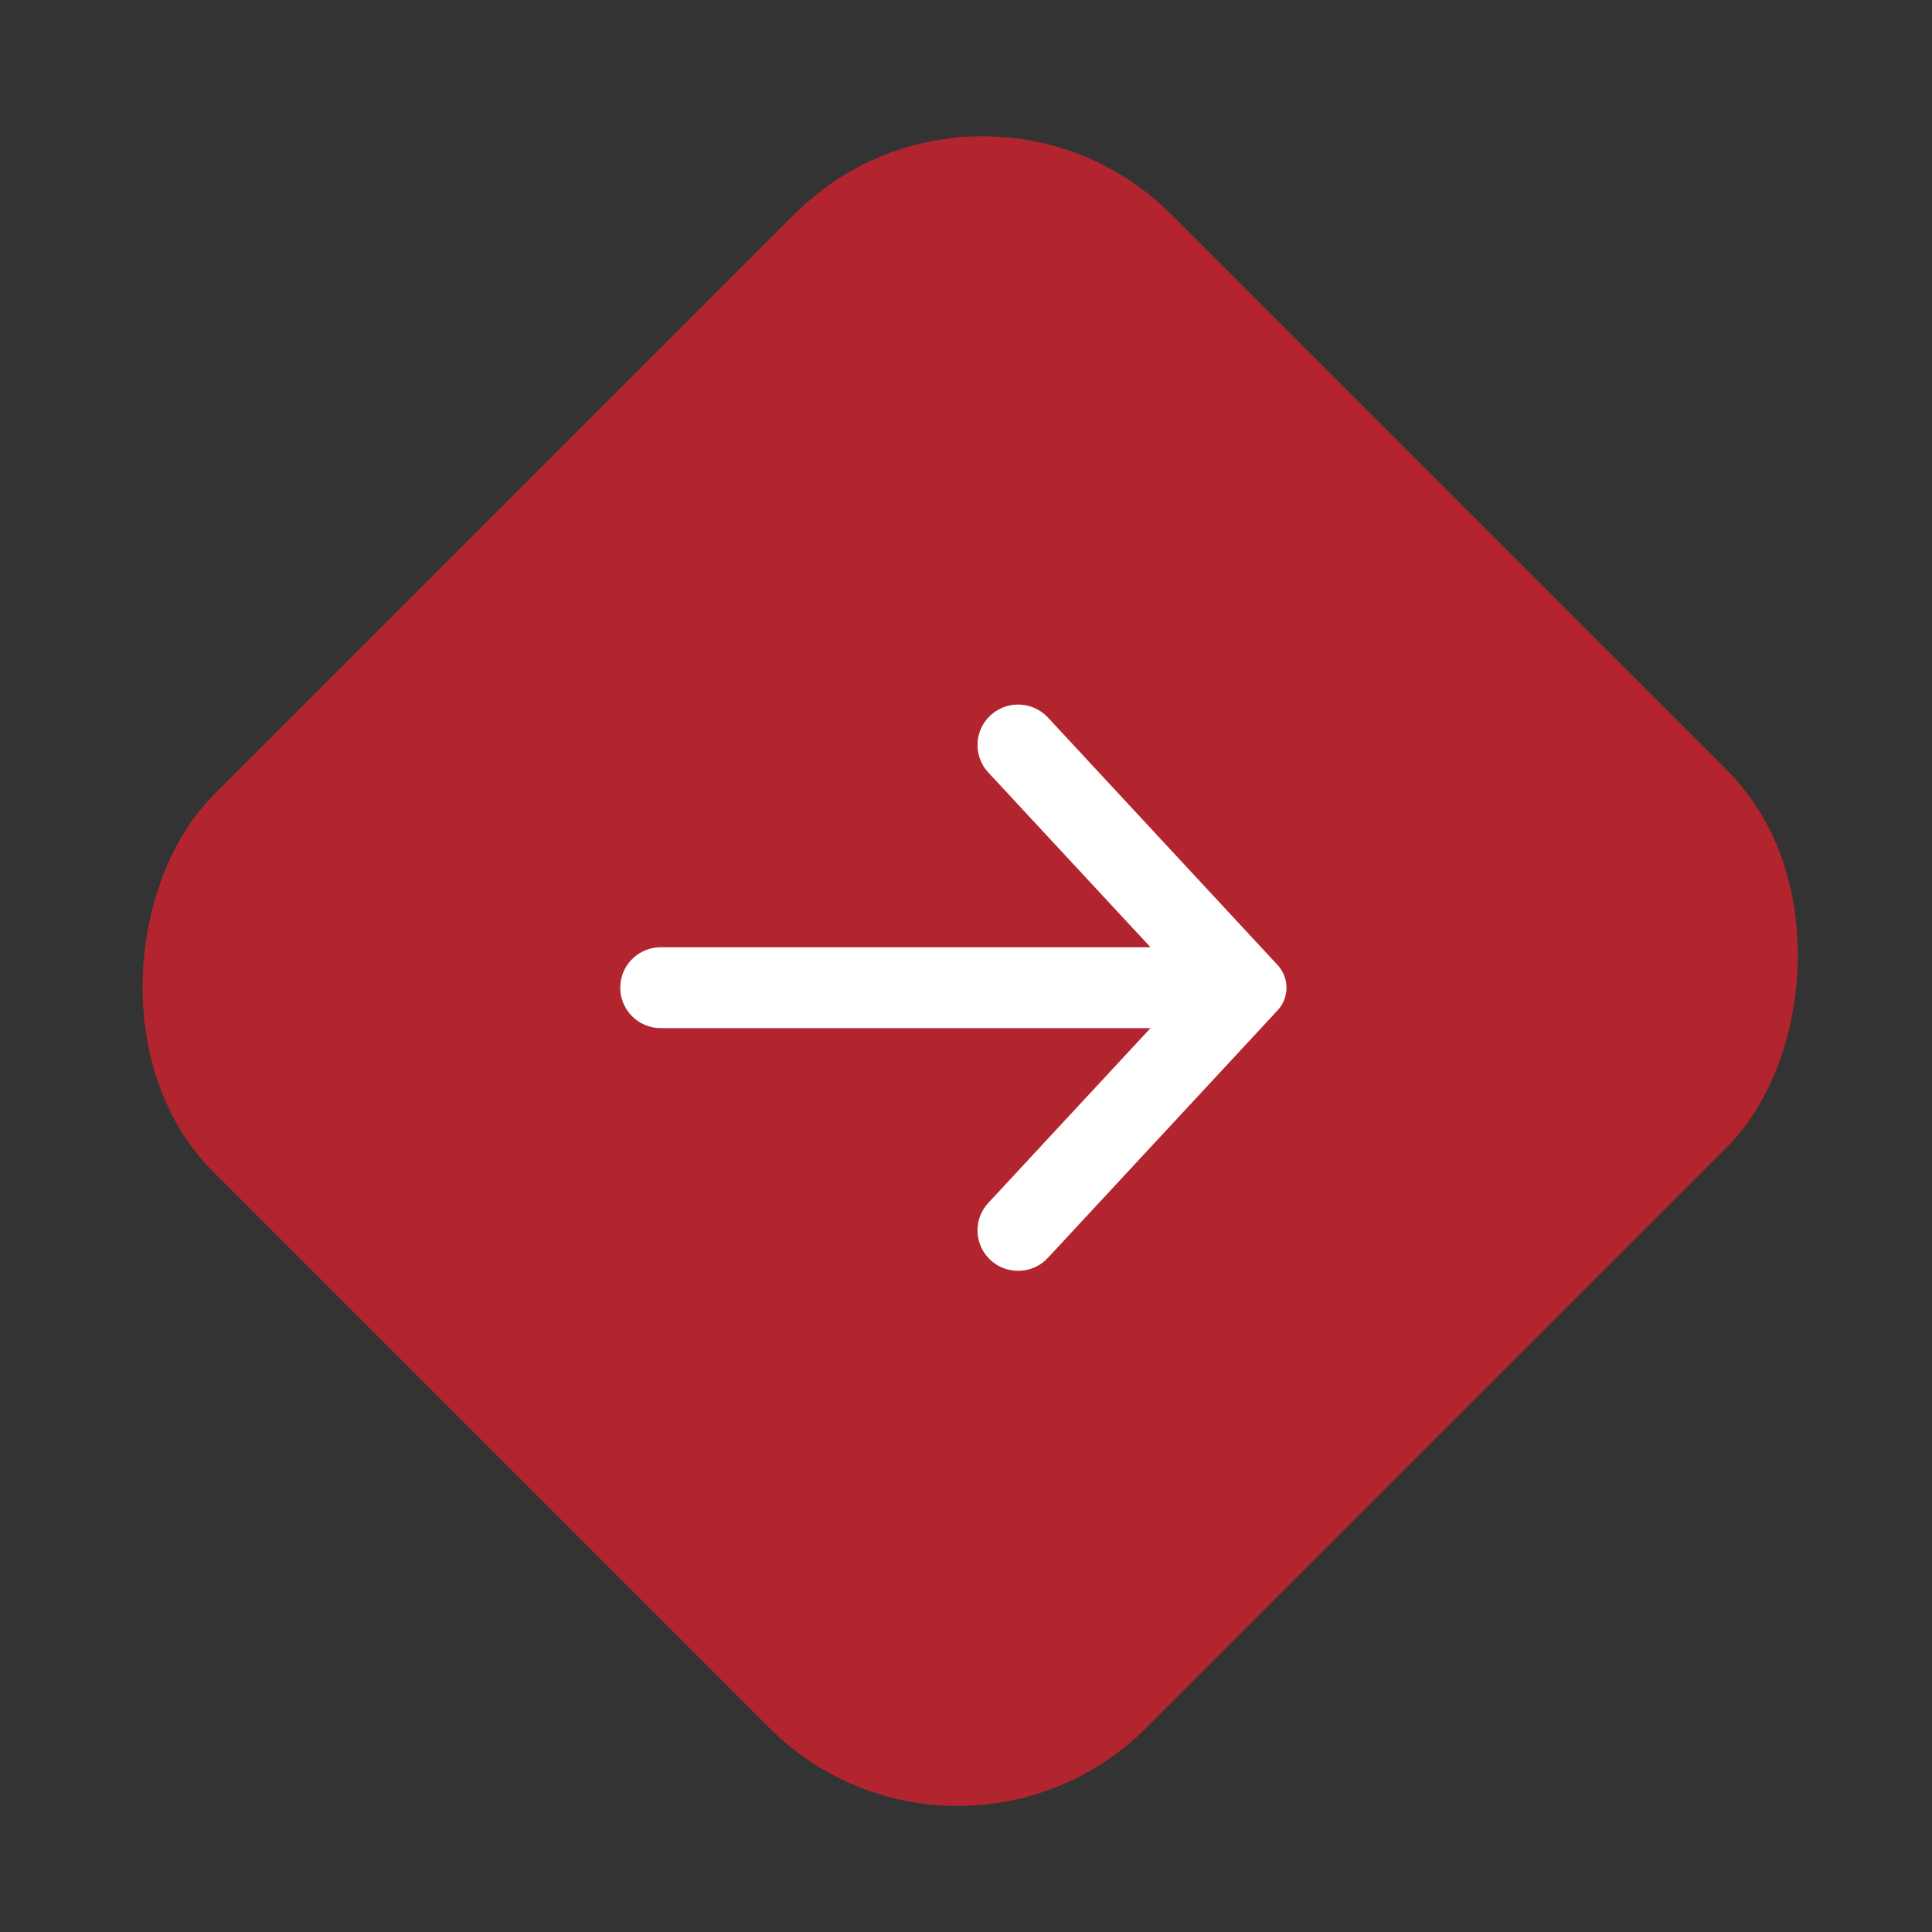
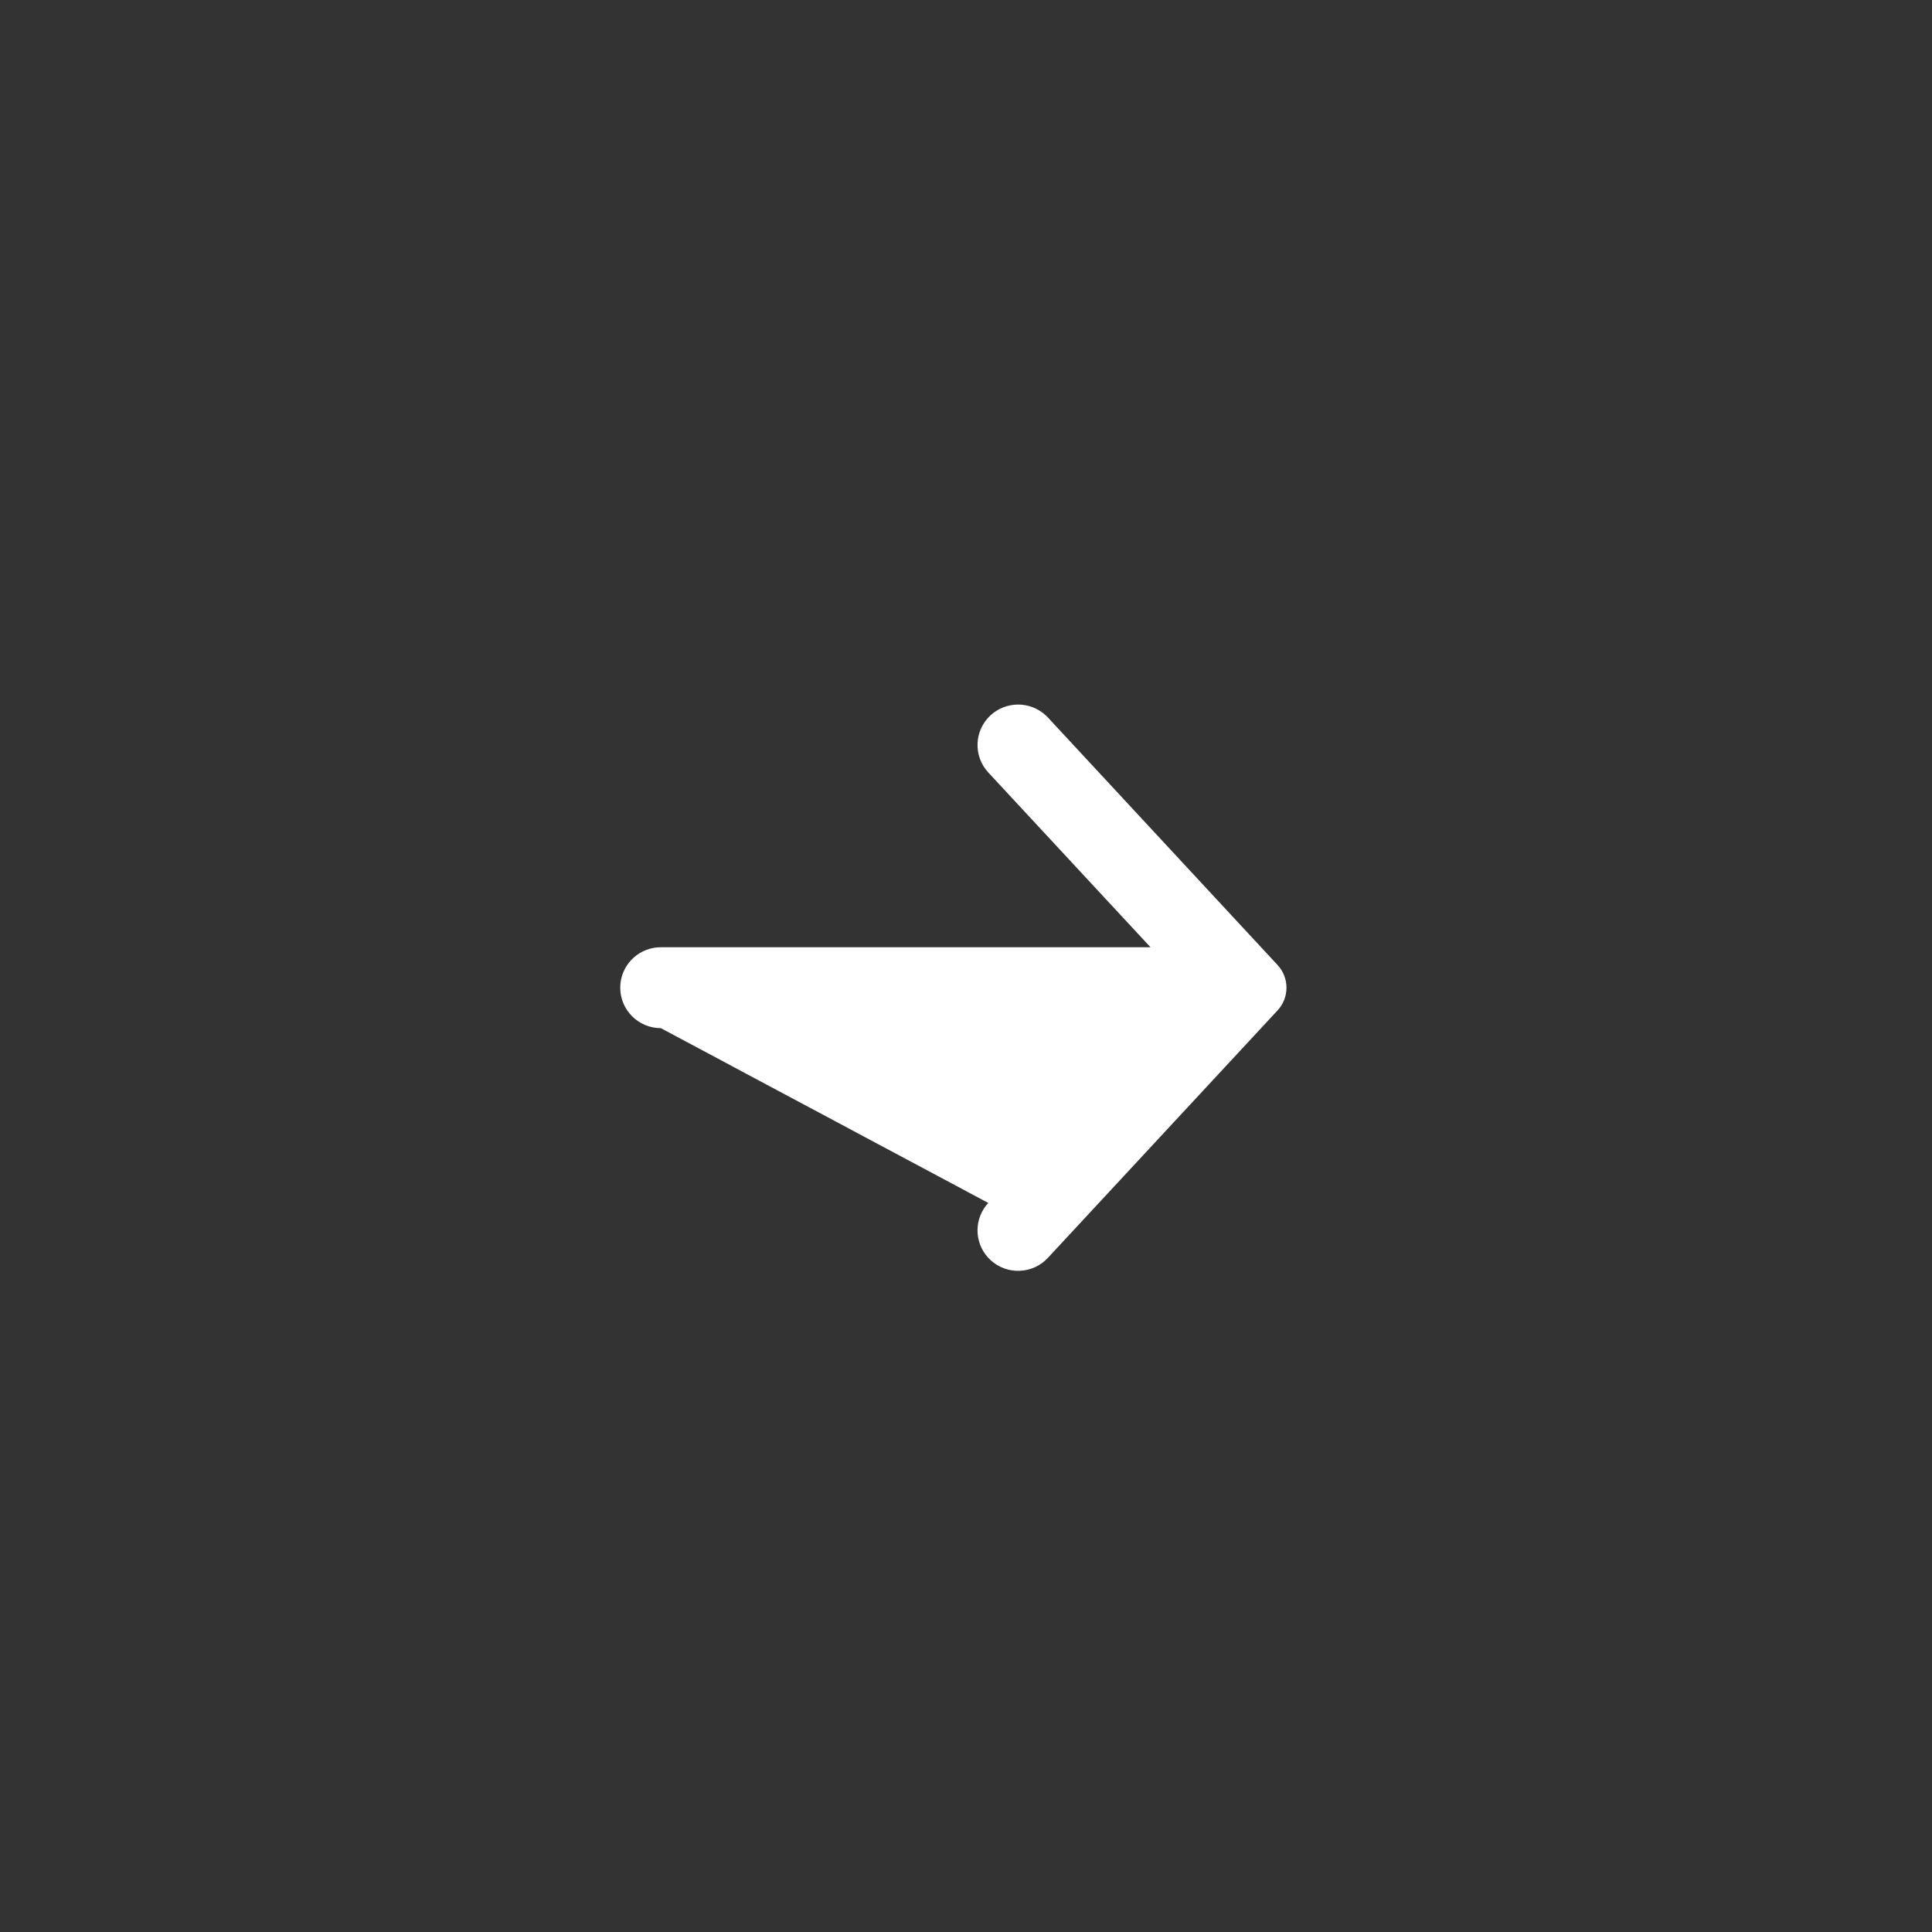
<svg xmlns="http://www.w3.org/2000/svg" width="58" height="58" viewBox="0 0 58 58" fill="none">
  <rect x="0" y="0" width="58" height="58" fill="#333333" stroke="none" />
-   <rect x="28.752" y="57.529" width="39.599" height="40.66" rx="8" transform="rotate(-135 28.752 57.529)" fill="#B2252E" />
-   <path fill-rule="evenodd" clip-rule="evenodd" d="M18.62 29.651C18.62 29.011 19.117 28.487 19.748 28.44L19.839 28.437L34.539 28.437L29.669 23.19C29.213 22.698 29.243 21.929 29.737 21.474C30.205 21.043 30.922 21.047 31.385 21.468L31.46 21.541L38.354 28.971C38.71 29.355 38.71 29.948 38.354 30.332L31.459 37.761C31.003 38.254 30.231 38.284 29.737 37.829C29.269 37.397 29.217 36.685 29.601 36.193L29.669 36.113L34.538 30.866L19.839 30.866C19.166 30.866 18.62 30.322 18.62 29.651Z" fill="white" />
+   <path fill-rule="evenodd" clip-rule="evenodd" d="M18.62 29.651C18.62 29.011 19.117 28.487 19.748 28.44L19.839 28.437L34.539 28.437L29.669 23.19C29.213 22.698 29.243 21.929 29.737 21.474C30.205 21.043 30.922 21.047 31.385 21.468L31.46 21.541L38.354 28.971C38.71 29.355 38.71 29.948 38.354 30.332L31.459 37.761C31.003 38.254 30.231 38.284 29.737 37.829C29.269 37.397 29.217 36.685 29.601 36.193L29.669 36.113L19.839 30.866C19.166 30.866 18.62 30.322 18.62 29.651Z" fill="white" />
</svg>